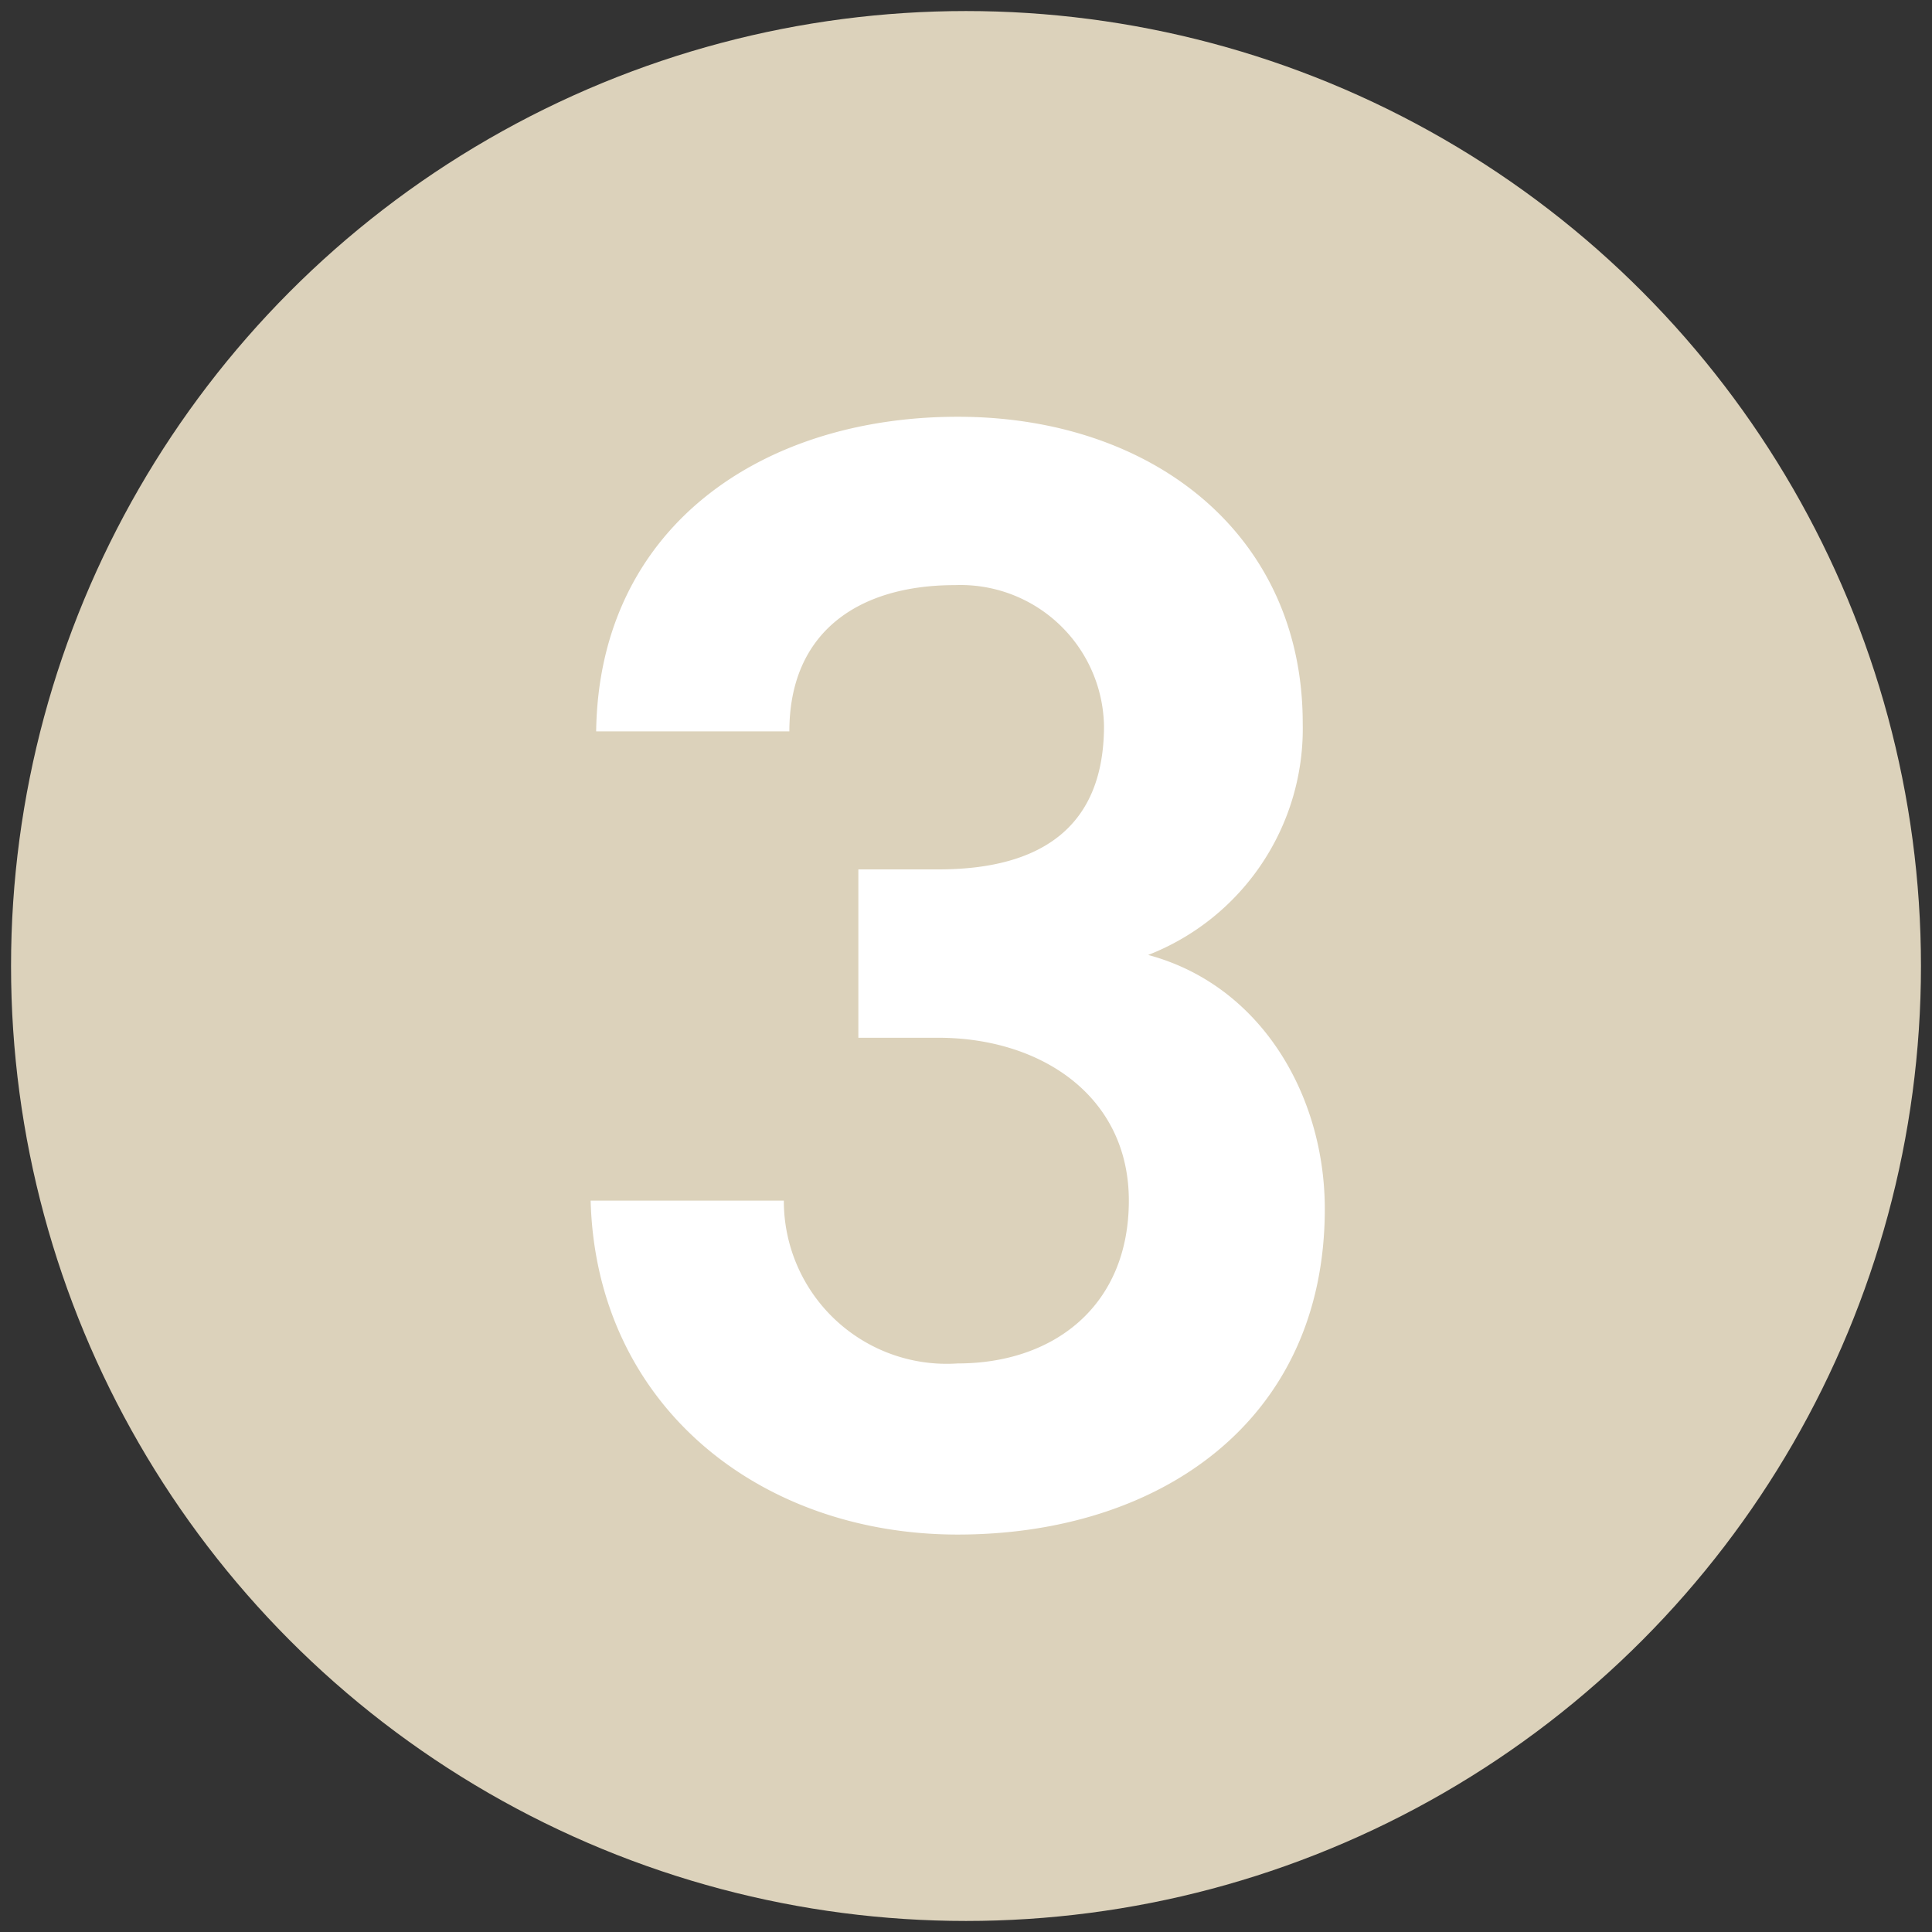
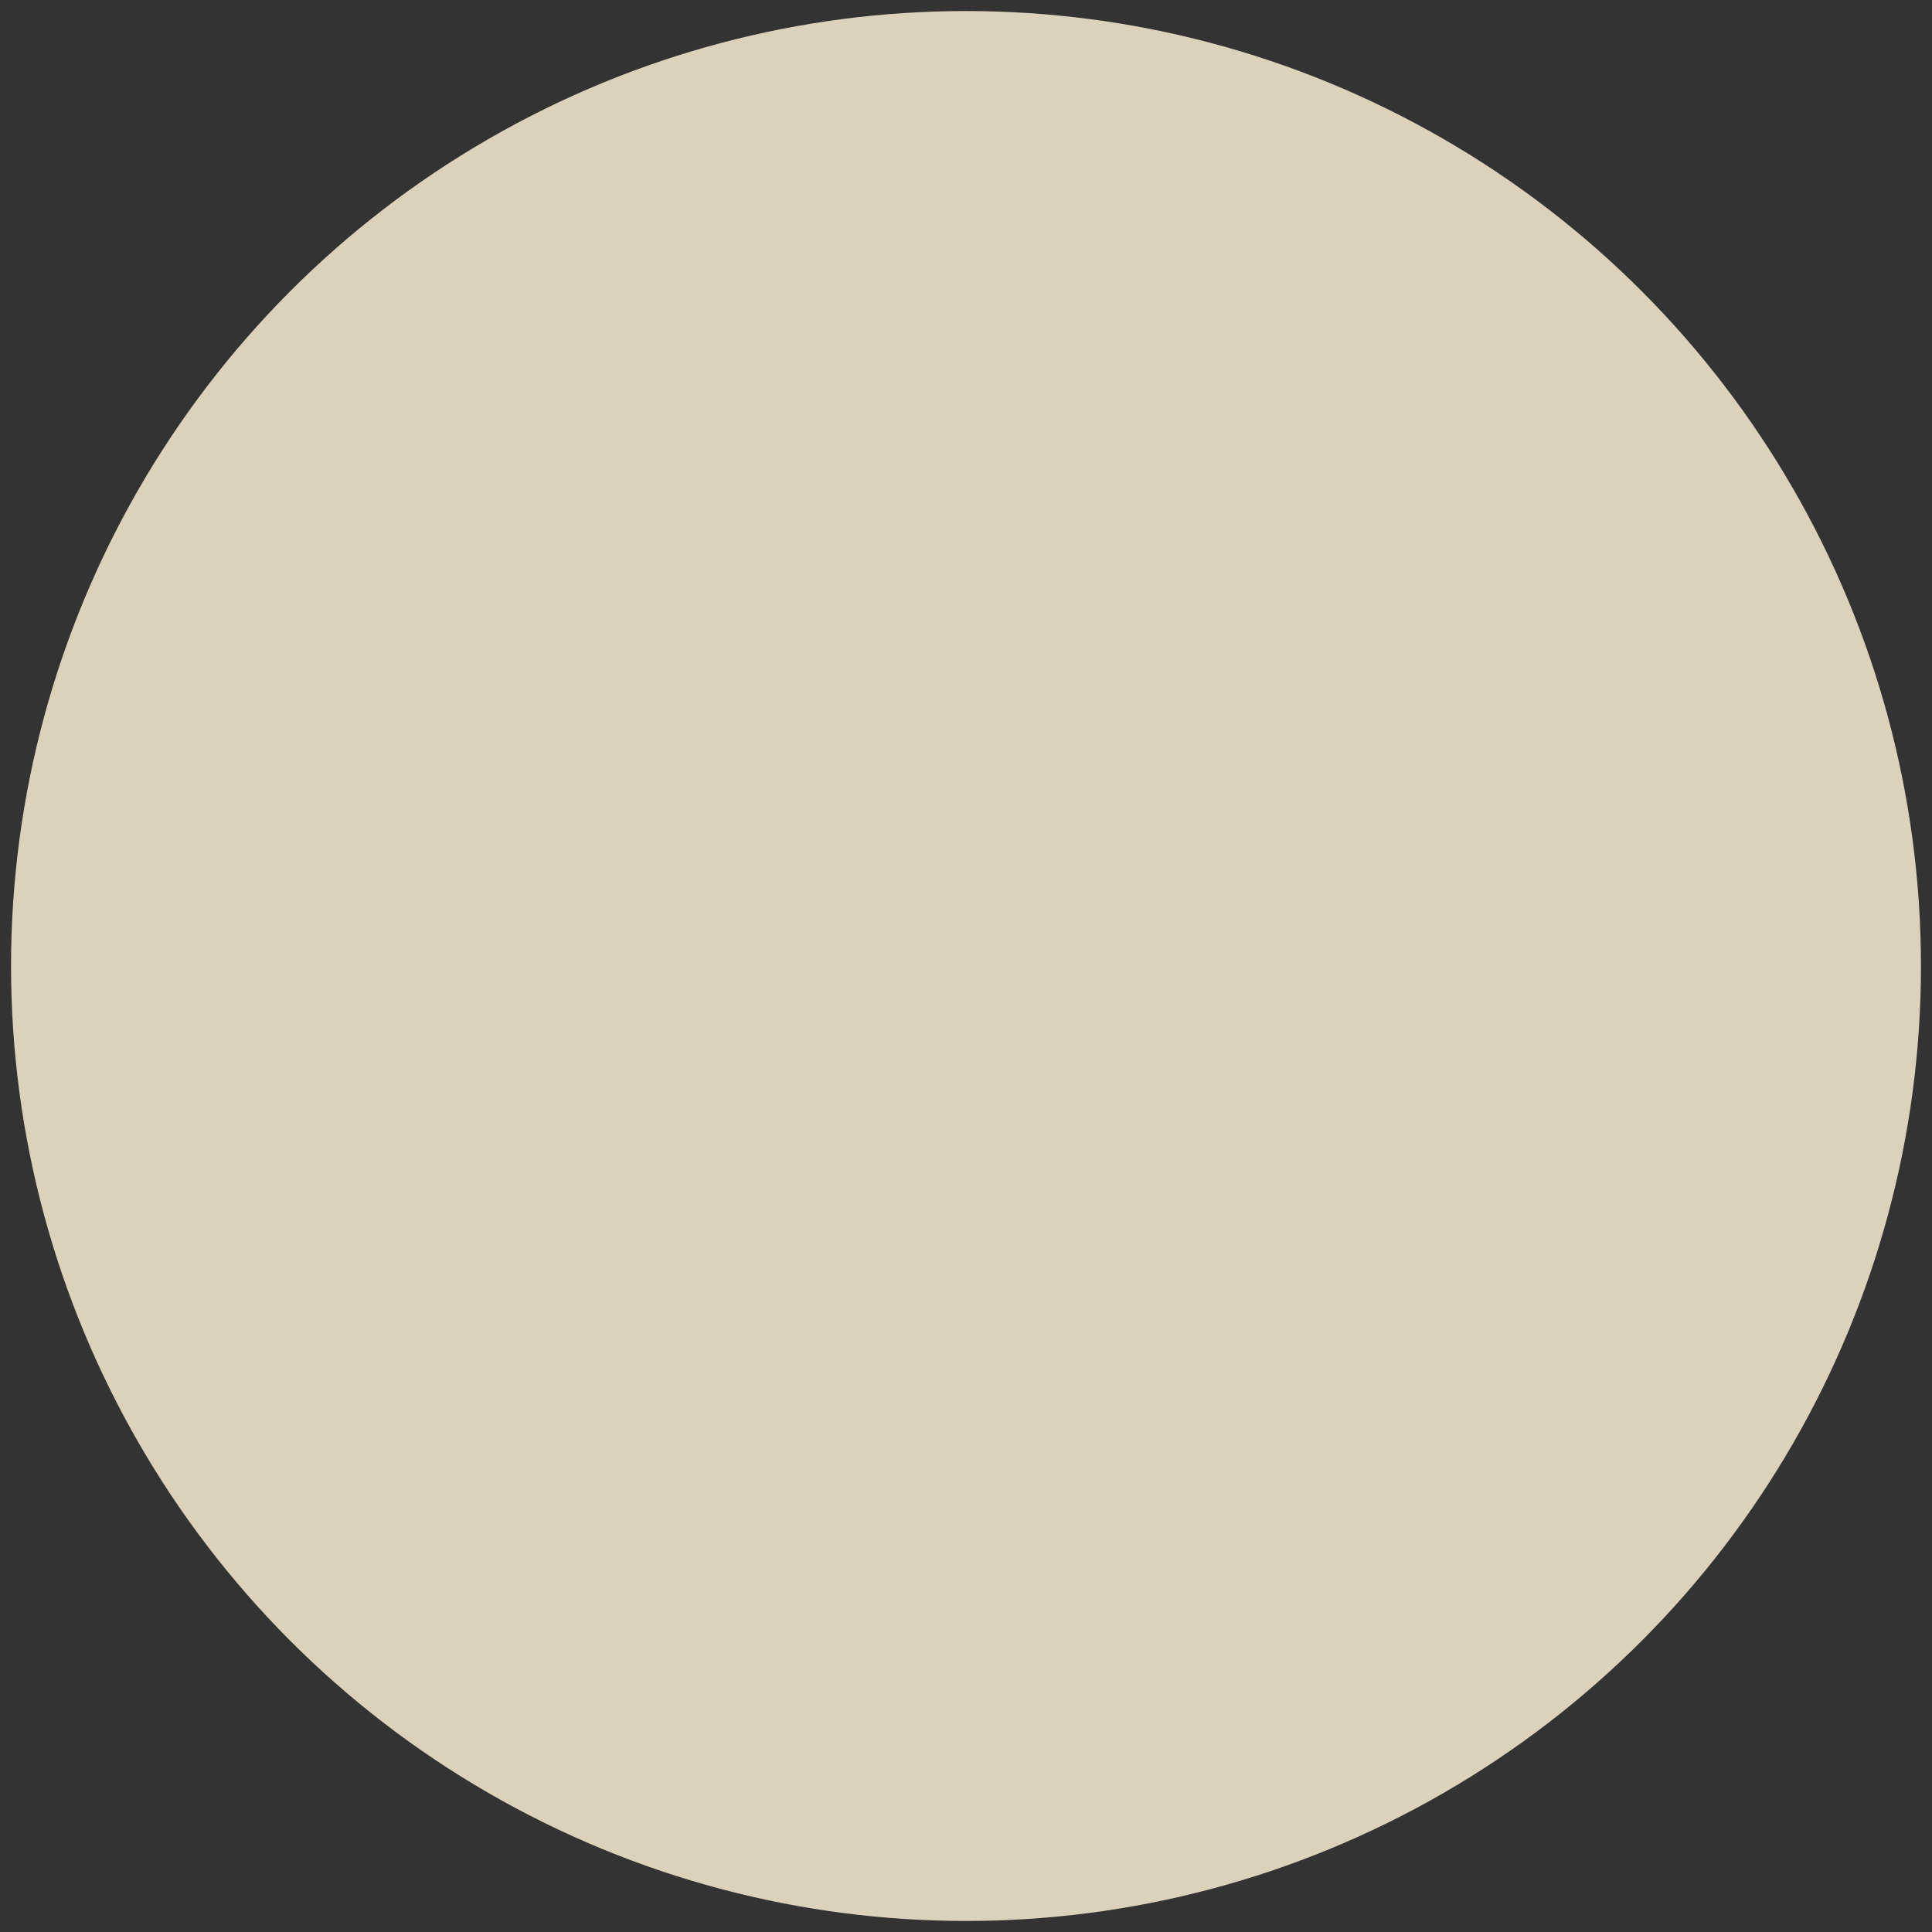
<svg xmlns="http://www.w3.org/2000/svg" viewBox="0 0 70 70">
  <rect x="0" y="0" width="70" height="70" fill="#333333" stroke="none" />
  <defs>
    <style>.a{fill:#dcd2bb;}.b{fill:#fff;}</style>
  </defs>
  <title>investment-process_numbers</title>
  <circle class="a" cx="35" cy="35" r="34.6" />
-   <path class="b" d="M34.7,55.6c-7.2,0-13.1-4.7-13.3-12.1h7a5.9,5.9,0,0,0,6.3,5.9c3.5,0,6.2-2.1,6.2-5.9s-3.2-5.9-6.9-5.9H31.1V31.5H34c3.8,0,6-1.6,6-5.2a5.2,5.2,0,0,0-5.4-5.1c-3.5,0-6,1.7-6,5.3H21.6c.1-7.4,6-11.4,13.1-11.4s12.5,4.3,12.5,11.1a8.8,8.8,0,0,1-5.6,8.4c4.1,1.1,6.4,5.1,6.4,9.2C48,51.5,42,55.6,34.7,55.6Z" />
</svg>